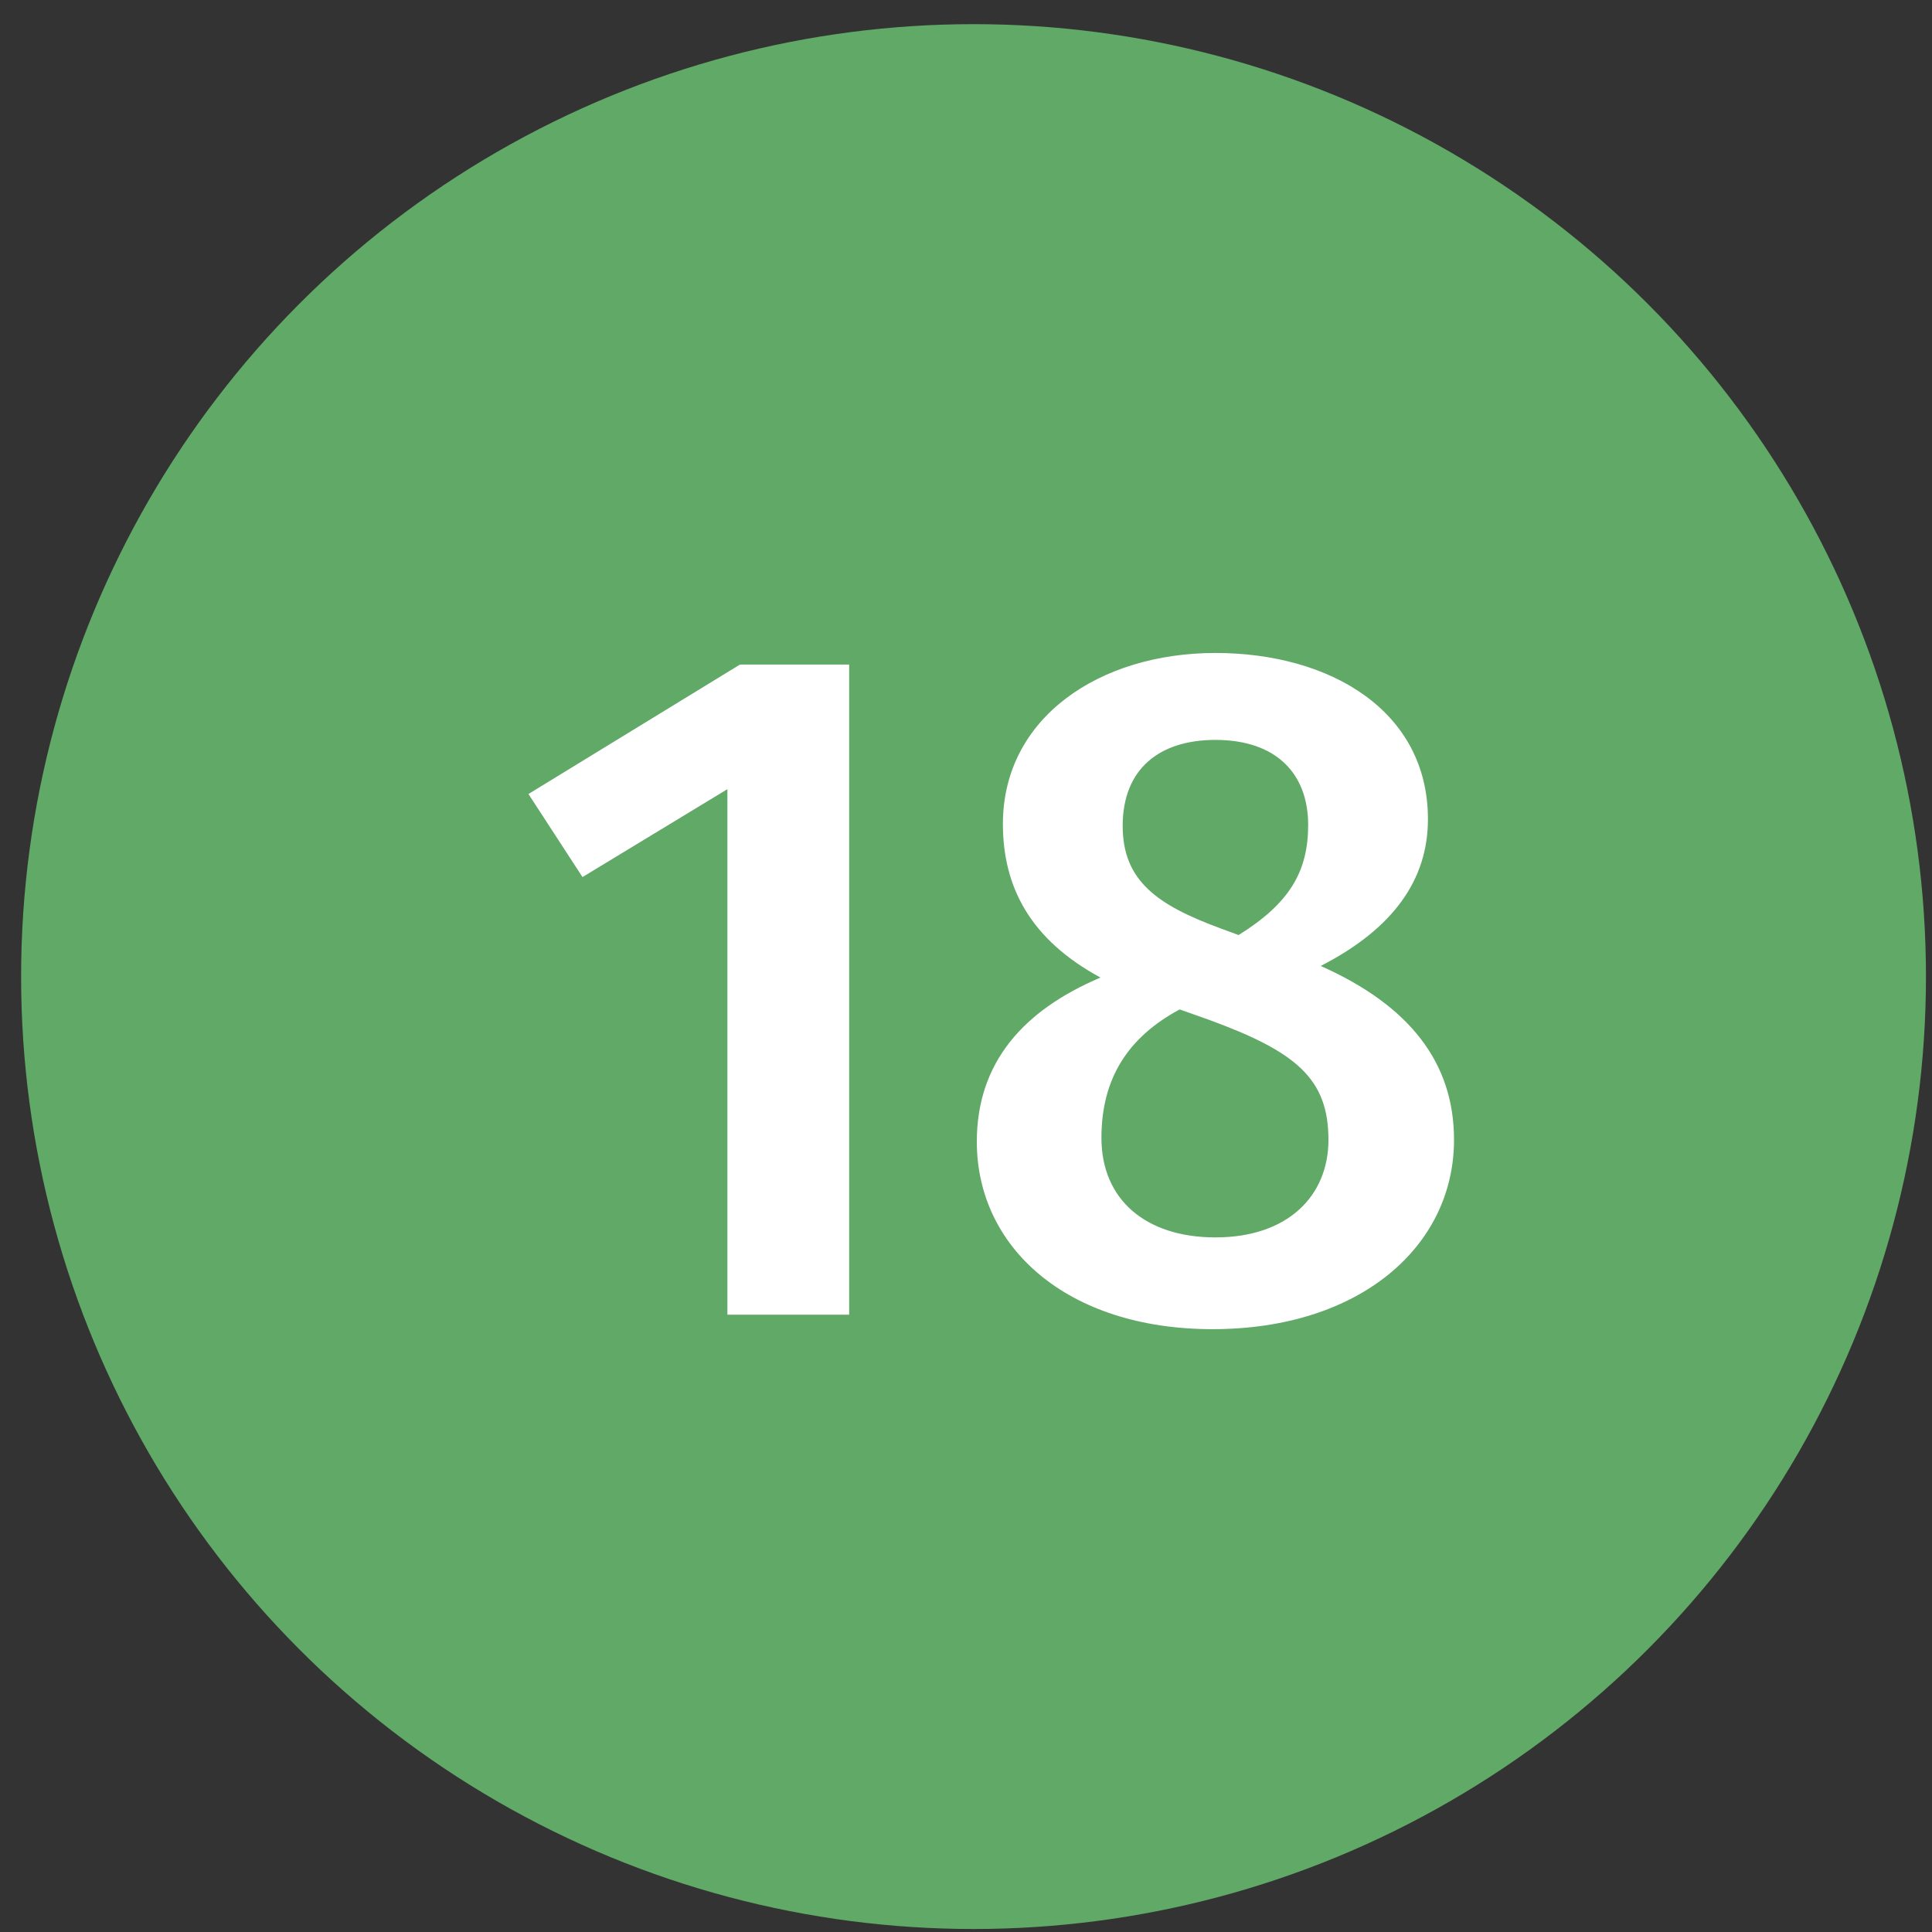
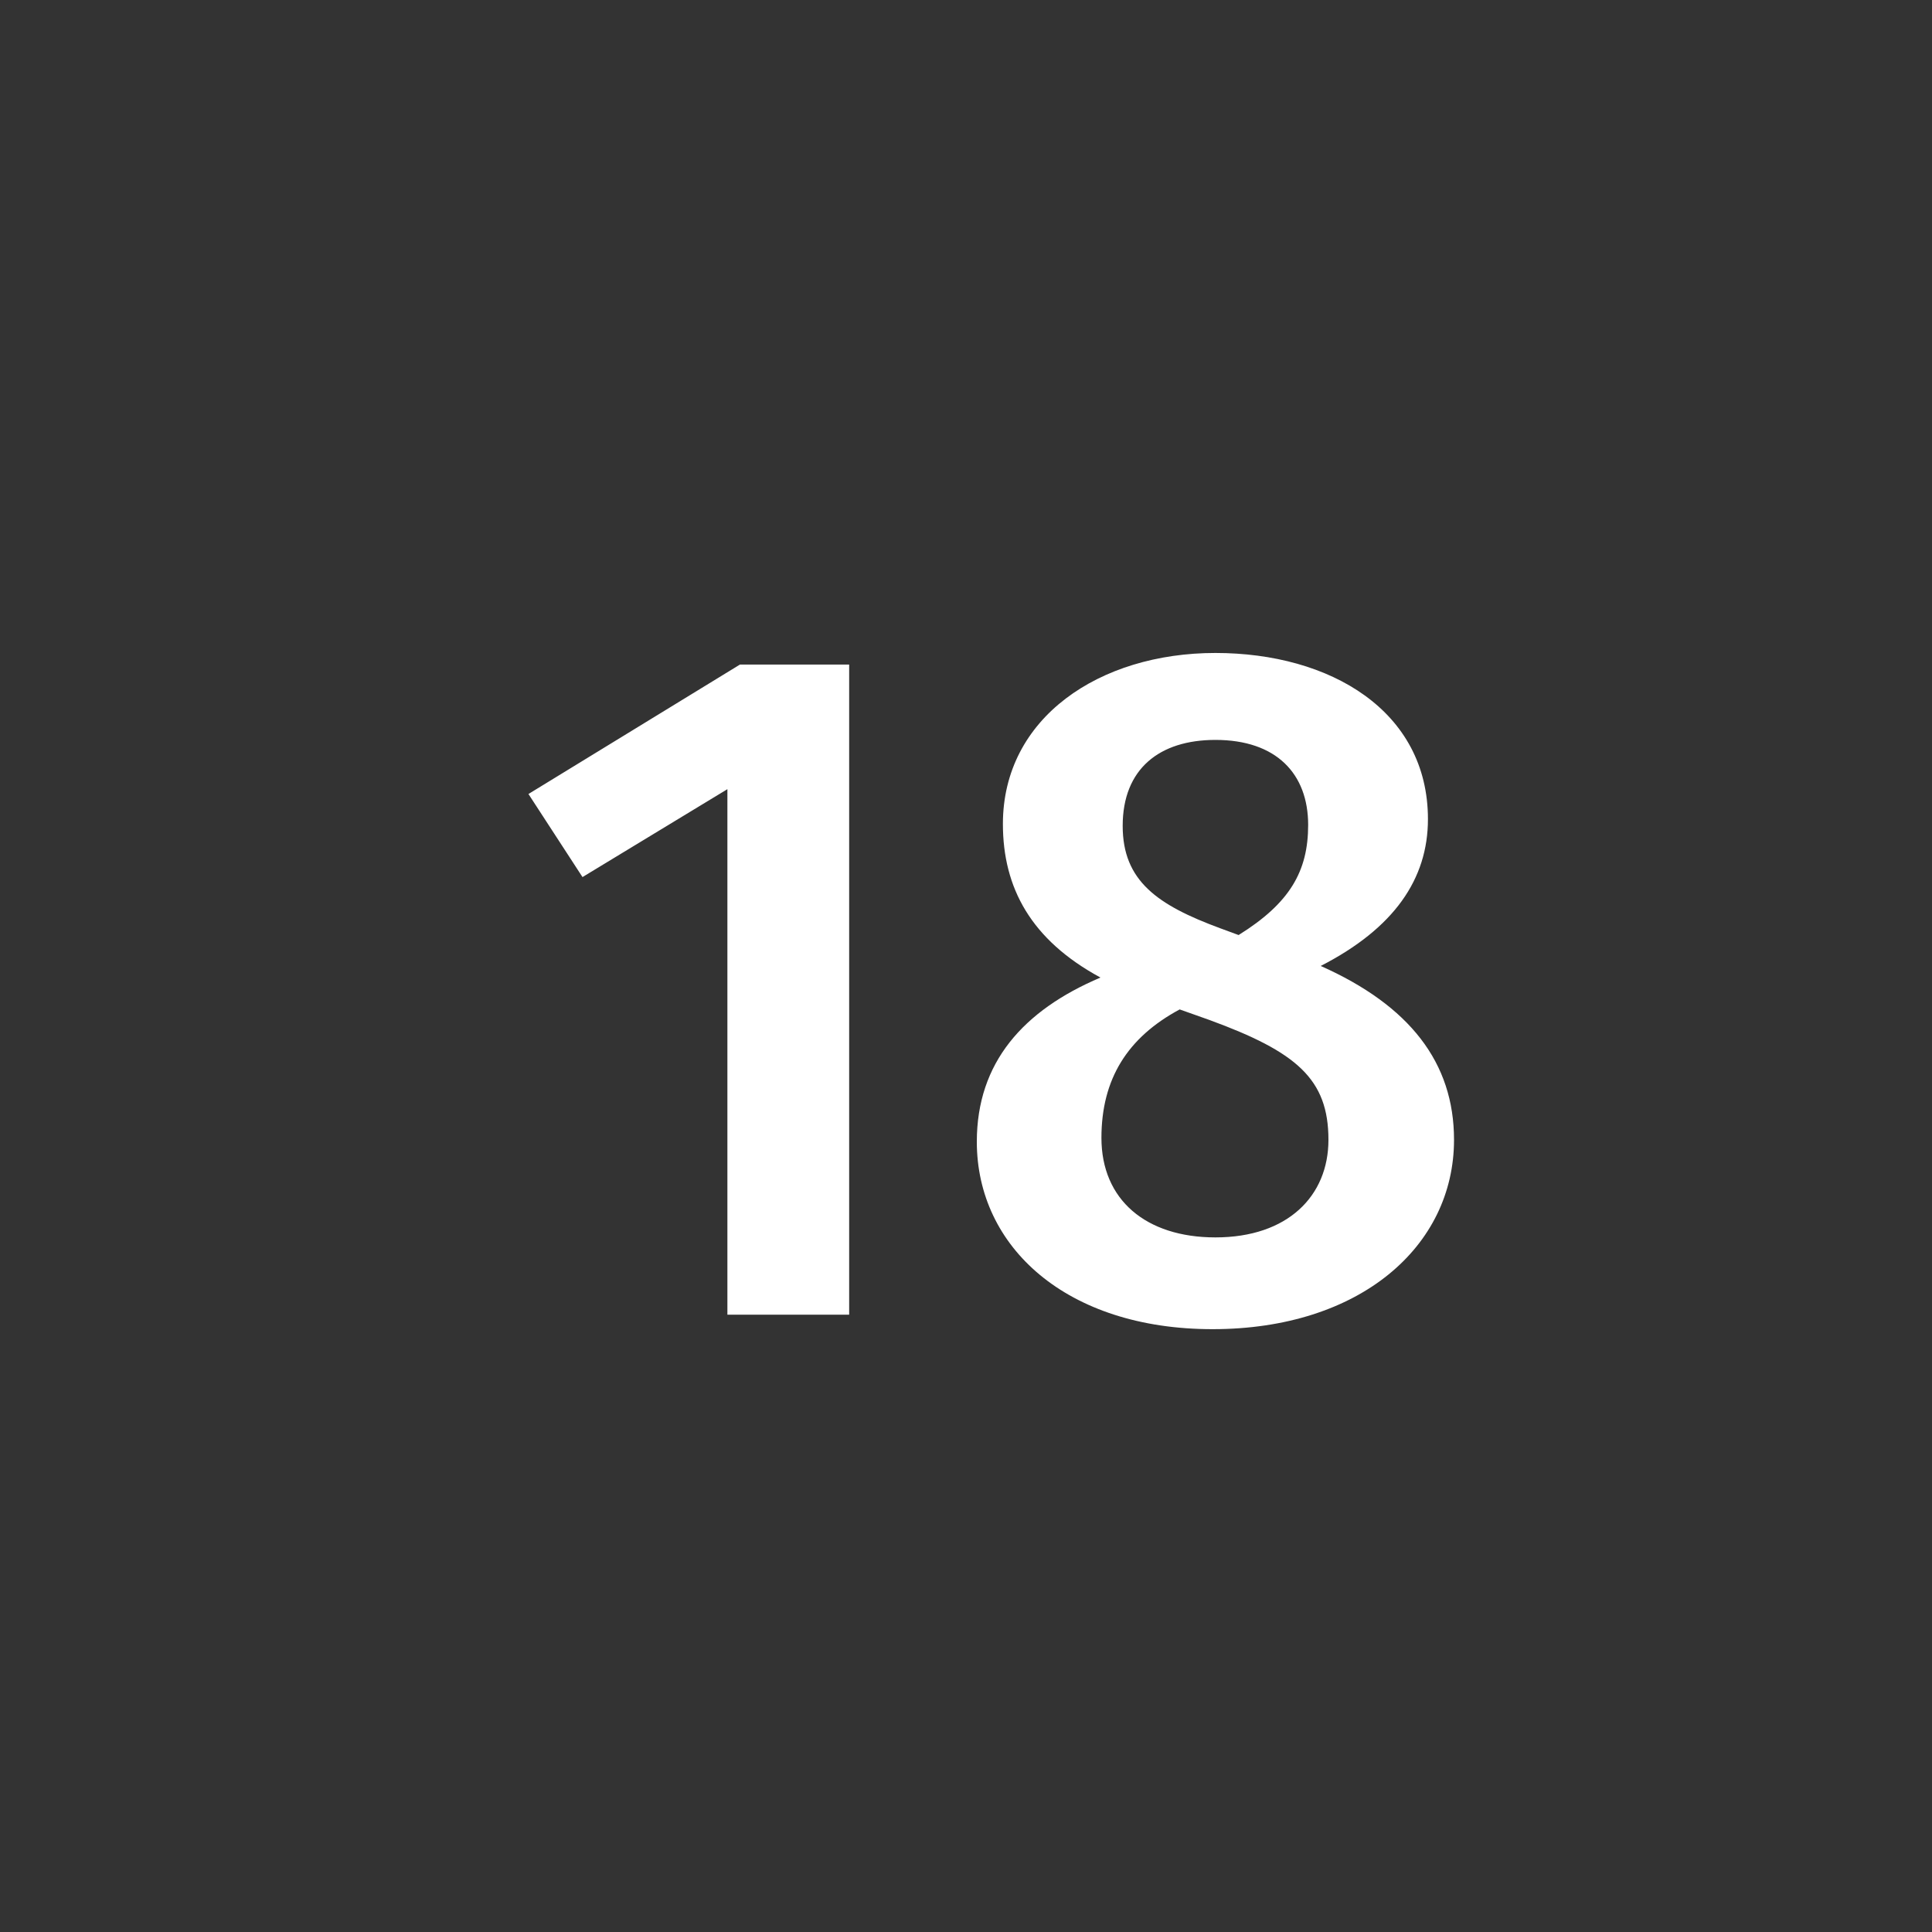
<svg xmlns="http://www.w3.org/2000/svg" width="40" height="40" viewBox="0 0 40 40" fill="none">
  <rect x="0" y="0" width="40" height="40" fill="#333333" stroke="none" />
-   <circle cx="20.156" cy="20.219" r="19.719" fill="#60A967" />
  <path d="M17.581 13.759V27.219H15.06V16.339L12.06 18.159L10.941 16.439L15.32 13.759H17.581ZM27.344 19.999C29.184 20.819 30.104 21.999 30.104 23.599C30.104 25.799 28.164 27.519 25.104 27.519C22.084 27.519 20.224 25.819 20.224 23.639C20.224 21.999 21.184 20.919 22.784 20.239C21.344 19.459 20.764 18.379 20.764 17.059C20.764 14.859 22.764 13.519 25.164 13.519C27.544 13.519 29.564 14.719 29.564 16.959C29.564 18.199 28.864 19.219 27.344 19.999ZM25.164 15.319C24.004 15.319 23.244 15.919 23.244 17.099C23.244 18.239 23.964 18.739 25.264 19.219L25.644 19.359C26.704 18.699 27.084 18.039 27.084 17.079C27.084 16.019 26.424 15.319 25.164 15.319ZM25.164 25.619C26.664 25.619 27.504 24.759 27.504 23.599C27.504 22.339 26.844 21.779 25.044 21.119L24.424 20.899C23.344 21.479 22.804 22.339 22.804 23.559C22.804 24.839 23.724 25.619 25.164 25.619Z" fill="white" />
</svg>